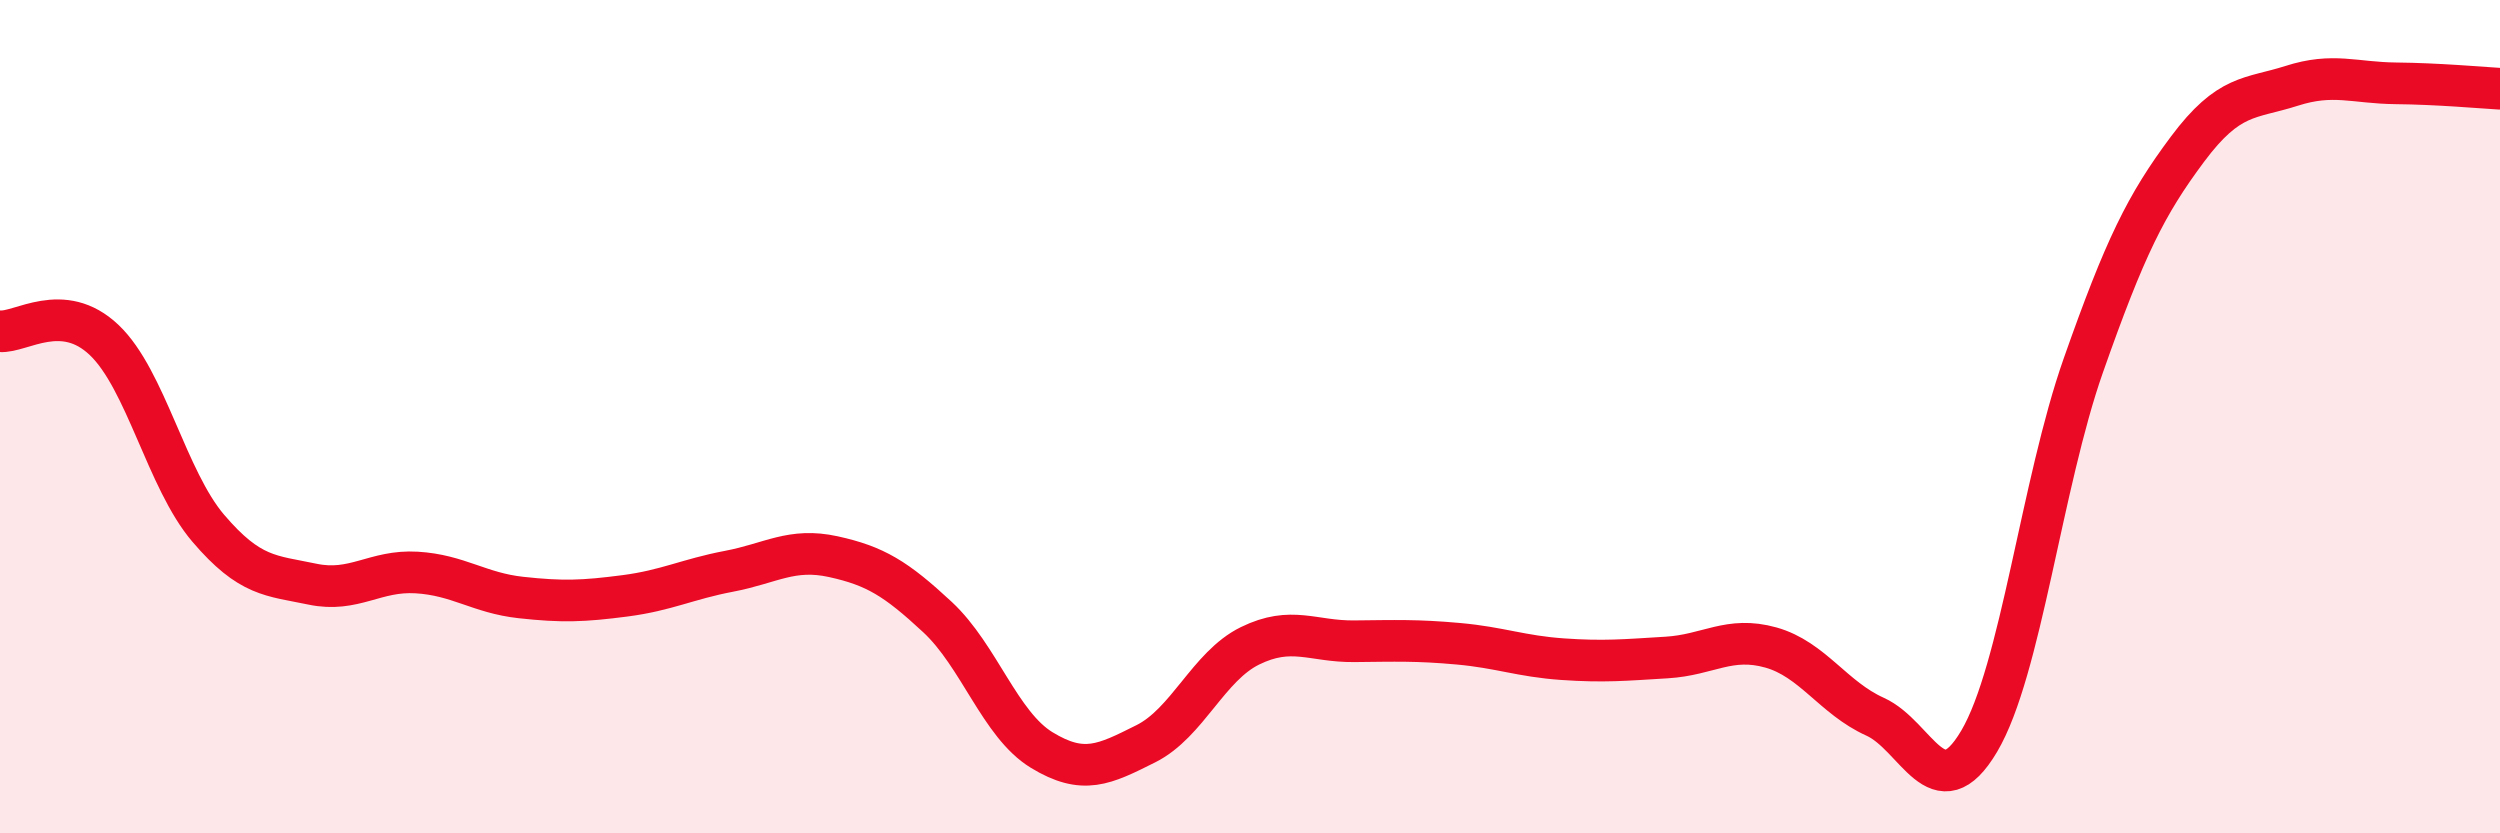
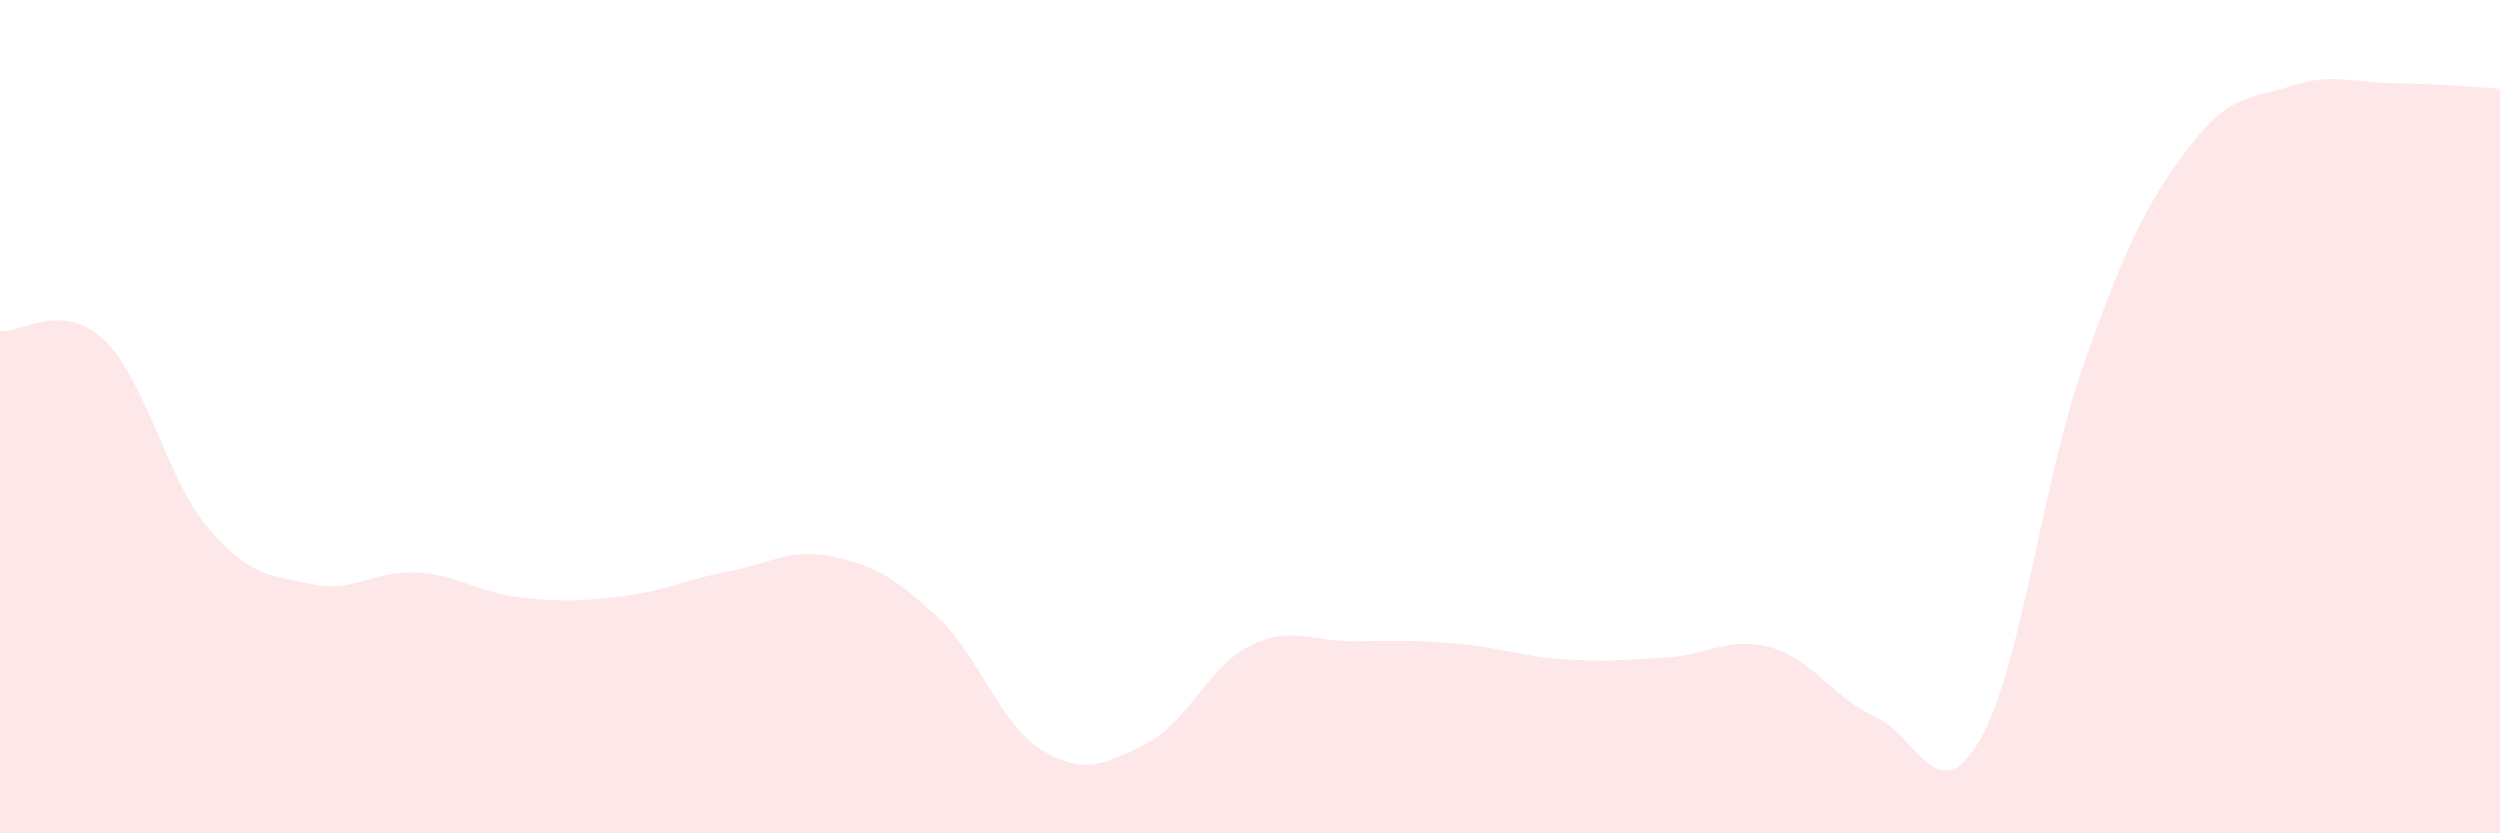
<svg xmlns="http://www.w3.org/2000/svg" width="60" height="20" viewBox="0 0 60 20">
  <path d="M 0,7.95 C 0.5,7.99 1.5,7.21 2.5,8.16 C 3.5,9.11 4,11.51 5,12.68 C 6,13.85 6.5,13.81 7.5,14.02 C 8.5,14.23 9,13.68 10,13.74 C 11,13.8 11.5,14.23 12.5,14.34 C 13.5,14.45 14,14.43 15,14.3 C 16,14.17 16.5,13.9 17.5,13.71 C 18.5,13.52 19,13.14 20,13.36 C 21,13.58 21.5,13.88 22.5,14.81 C 23.5,15.74 24,17.39 25,18 C 26,18.61 26.5,18.35 27.5,17.85 C 28.5,17.35 29,15.99 30,15.5 C 31,15.01 31.5,15.4 32.5,15.39 C 33.5,15.38 34,15.36 35,15.45 C 36,15.54 36.5,15.75 37.5,15.82 C 38.5,15.89 39,15.84 40,15.78 C 41,15.72 41.5,15.26 42.5,15.54 C 43.5,15.82 44,16.75 45,17.2 C 46,17.65 46.5,19.48 47.5,17.79 C 48.5,16.1 49,11.61 50,8.77 C 51,5.93 51.5,4.92 52.5,3.58 C 53.5,2.24 54,2.38 55,2.06 C 56,1.74 56.5,1.99 57.5,2 C 58.5,2.01 59.5,2.1 60,2.13L60 20L0 20Z" fill="#EB0A25" opacity="0.1" stroke-linecap="round" stroke-linejoin="round" />
-   <path d="M 0,7.95 C 0.5,7.99 1.5,7.21 2.5,8.16 C 3.5,9.11 4,11.51 5,12.68 C 6,13.85 6.5,13.81 7.5,14.02 C 8.5,14.23 9,13.68 10,13.74 C 11,13.8 11.5,14.23 12.5,14.34 C 13.5,14.45 14,14.43 15,14.3 C 16,14.17 16.5,13.9 17.5,13.71 C 18.5,13.52 19,13.14 20,13.36 C 21,13.58 21.5,13.88 22.5,14.81 C 23.5,15.74 24,17.39 25,18 C 26,18.61 26.5,18.35 27.5,17.85 C 28.5,17.35 29,15.99 30,15.5 C 31,15.01 31.5,15.4 32.5,15.39 C 33.5,15.38 34,15.36 35,15.45 C 36,15.54 36.5,15.75 37.5,15.82 C 38.5,15.89 39,15.84 40,15.78 C 41,15.72 41.5,15.26 42.5,15.54 C 43.5,15.82 44,16.75 45,17.2 C 46,17.65 46.5,19.48 47.5,17.79 C 48.5,16.1 49,11.61 50,8.77 C 51,5.93 51.5,4.92 52.5,3.58 C 53.5,2.24 54,2.38 55,2.06 C 56,1.74 56.5,1.99 57.5,2 C 58.5,2.01 59.5,2.1 60,2.13" stroke="#EB0A25" stroke-width="1" fill="none" stroke-linecap="round" stroke-linejoin="round" />
</svg>